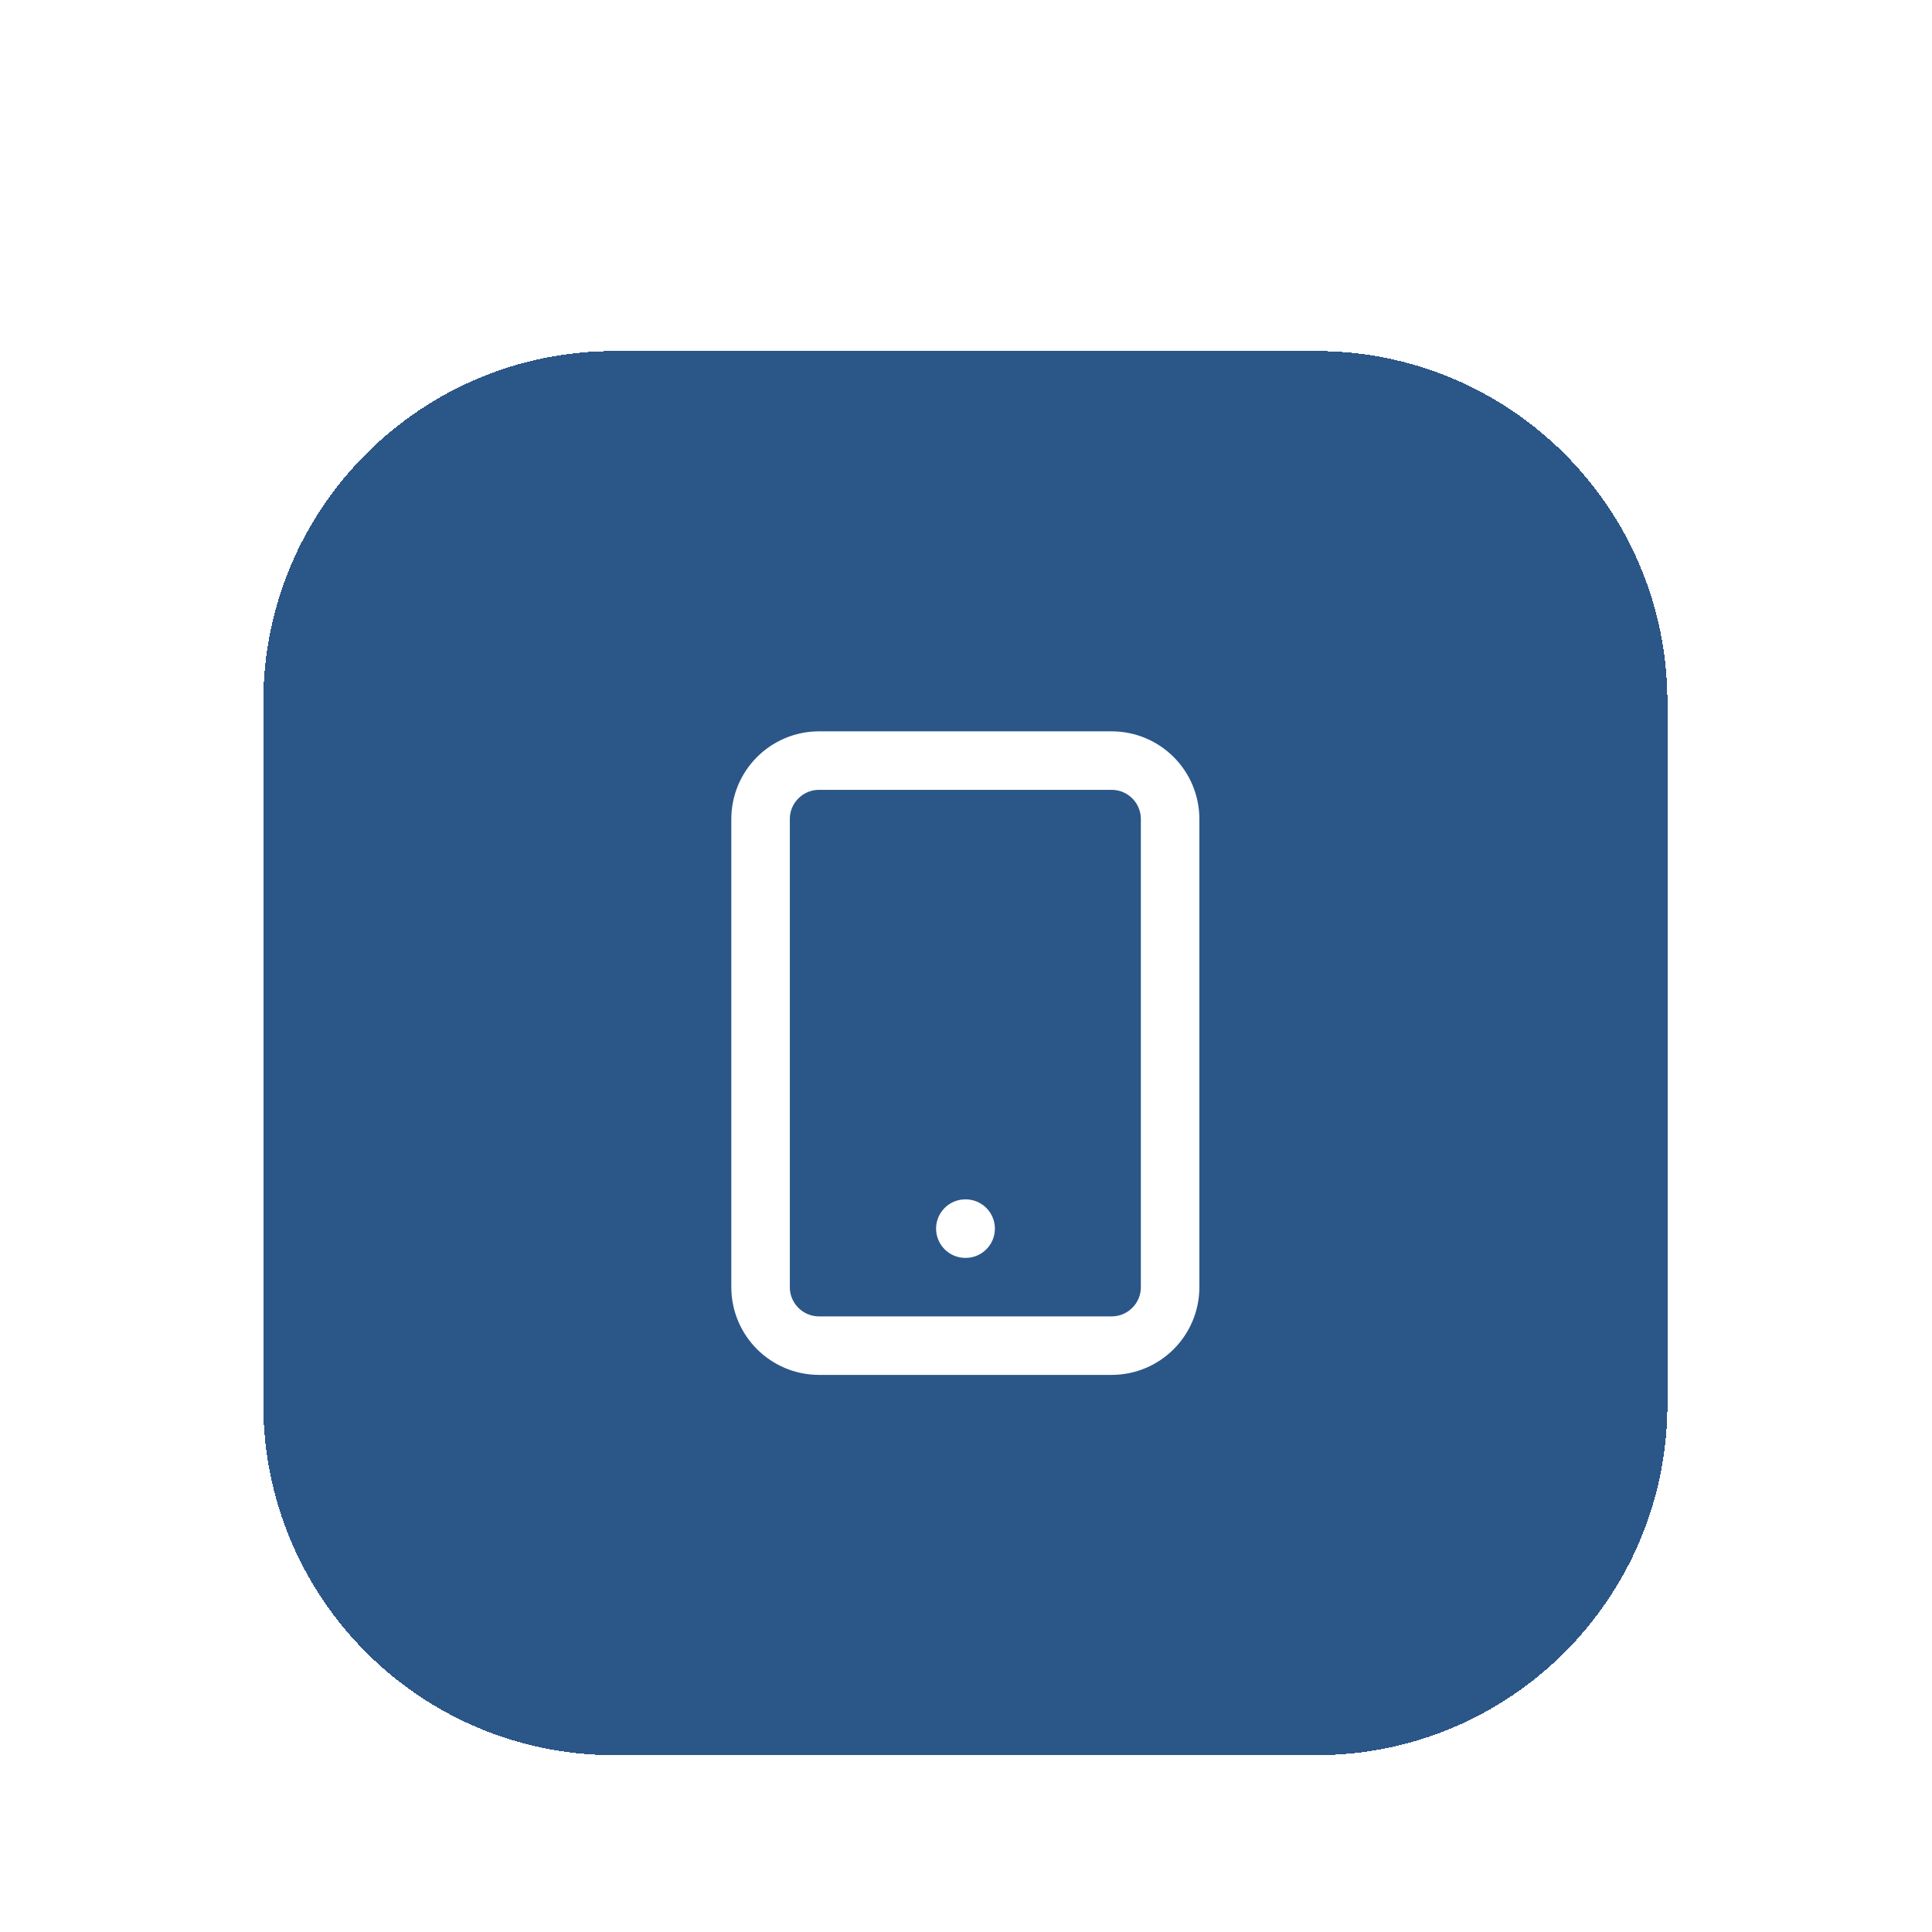
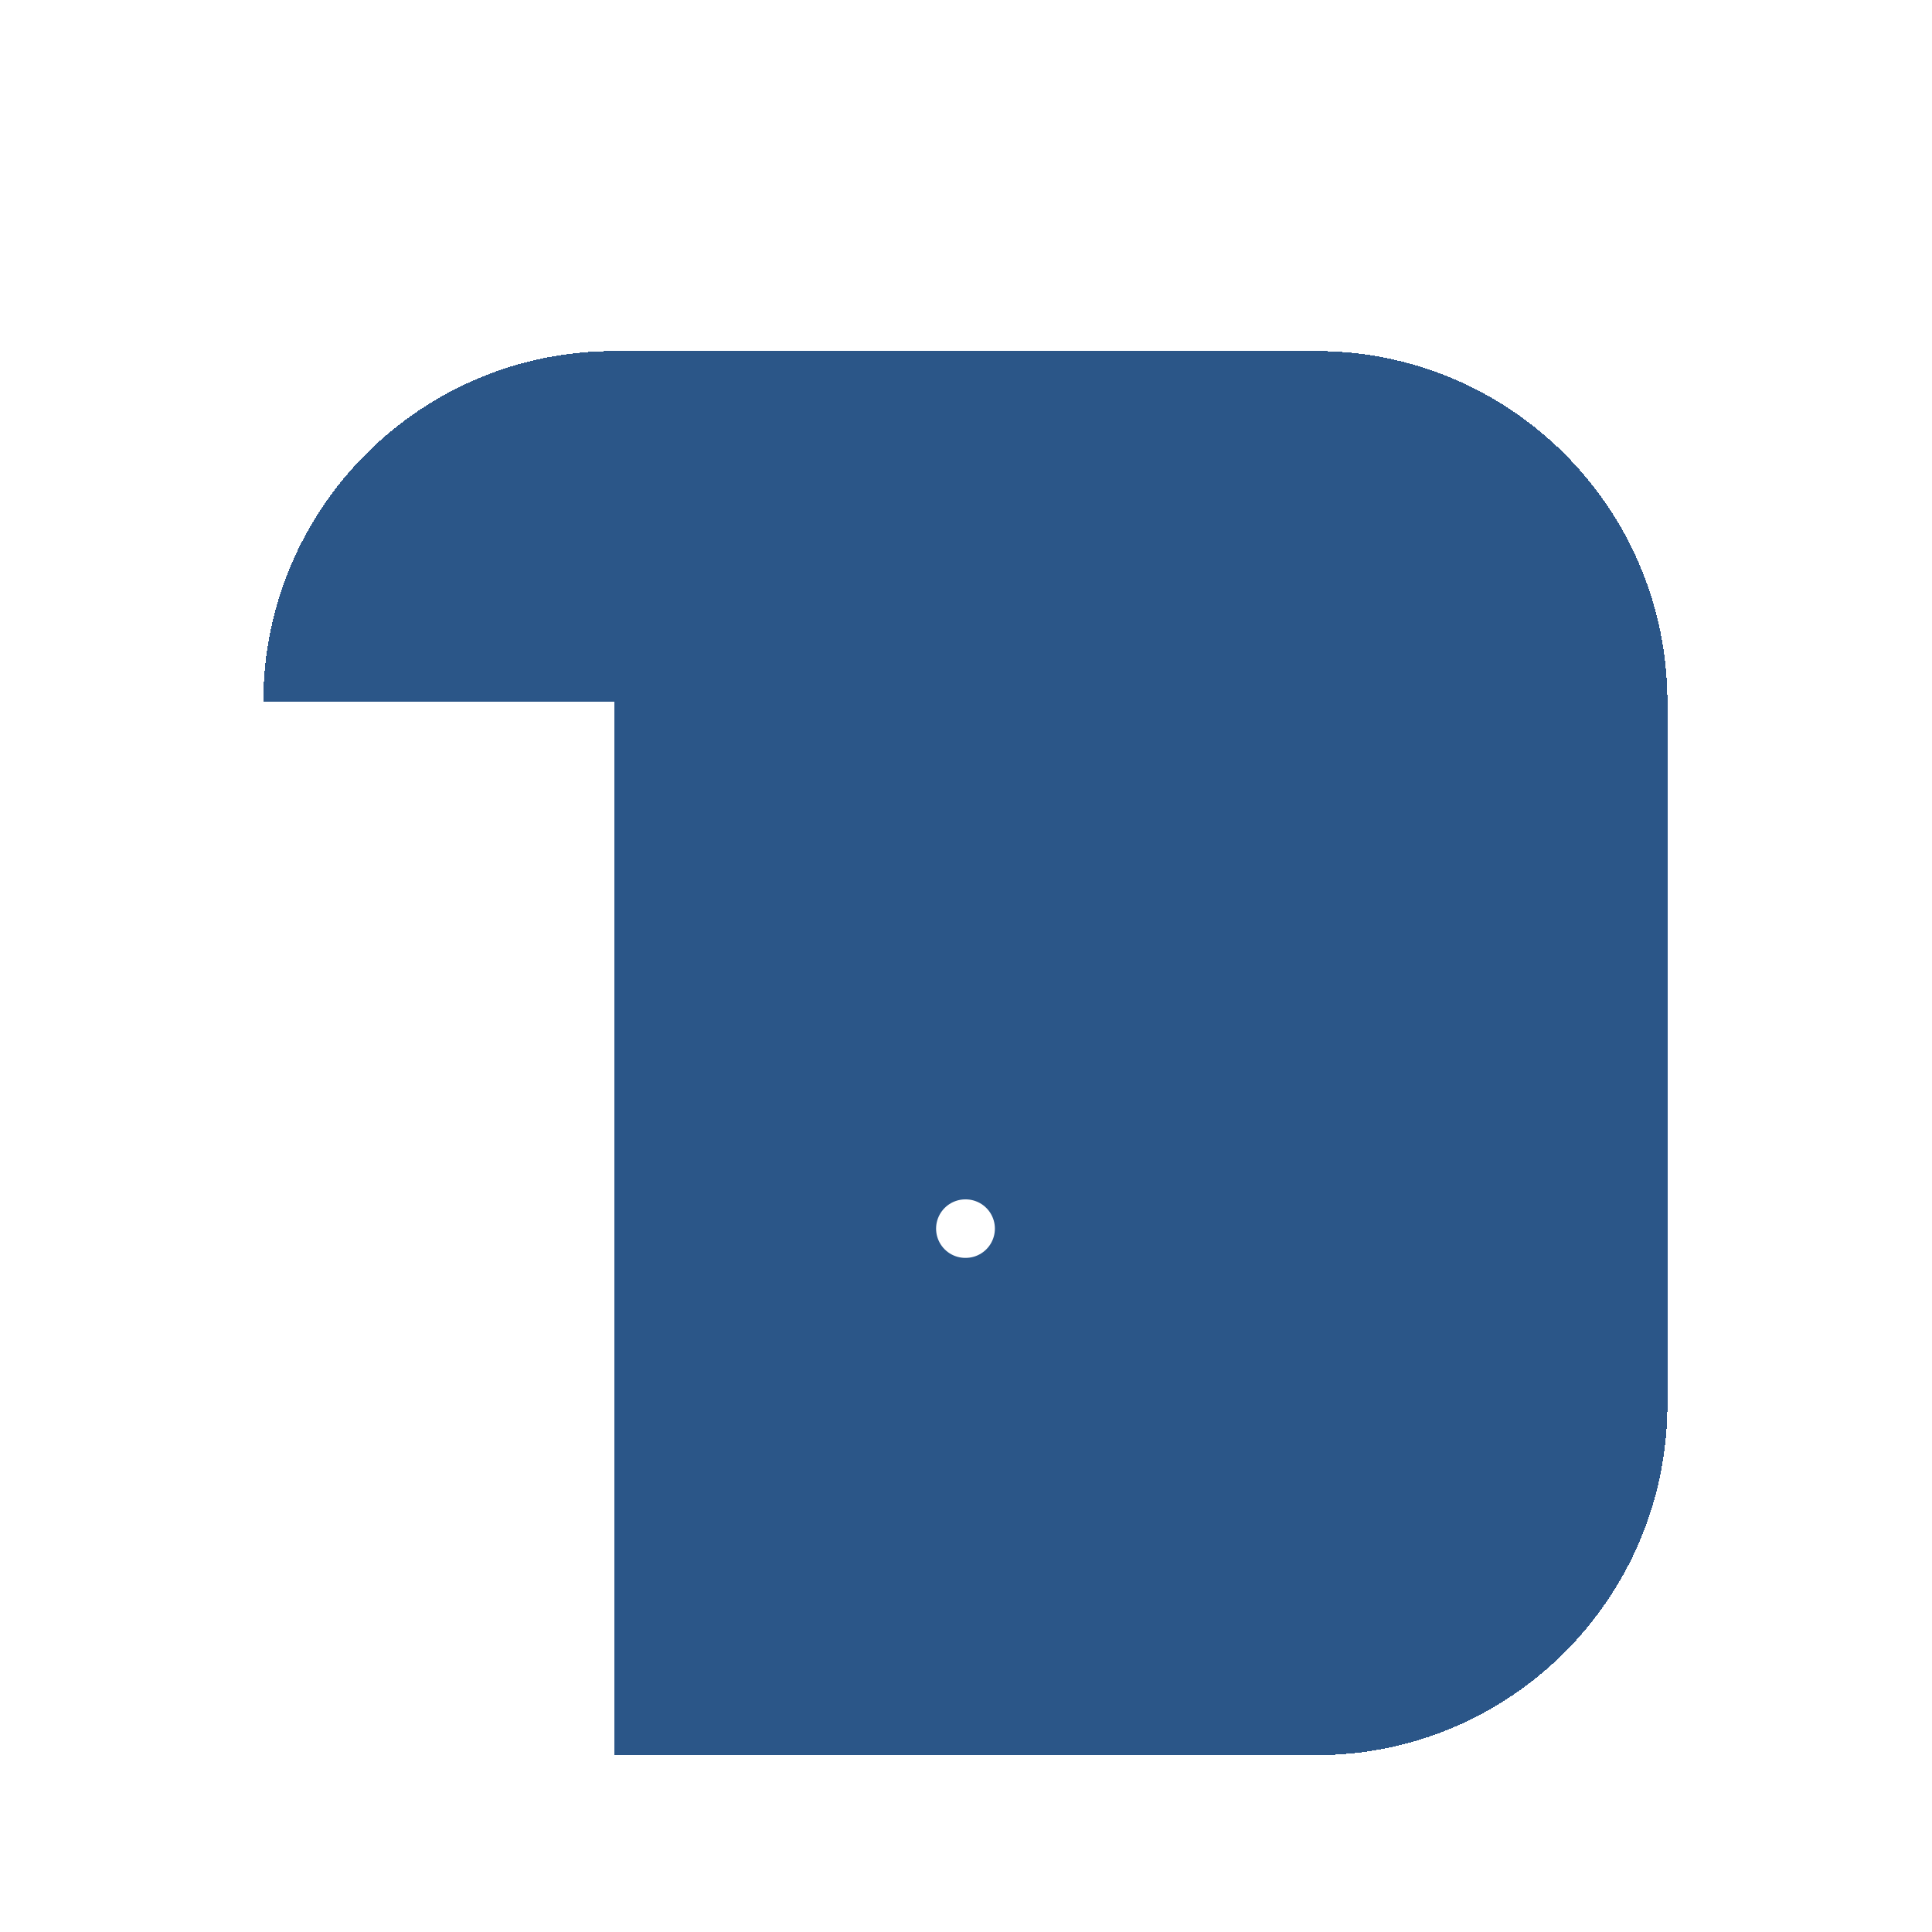
<svg xmlns="http://www.w3.org/2000/svg" width="94" height="94" viewBox="0 0 94 94" fill="none">
  <g filter="url(#filter0_dd_79_236)">
-     <path d="M12.81 19.214C12.81 9.782 20.456 2.135 29.889 2.135H64.047C73.48 2.135 81.127 9.782 81.127 19.214V53.373C81.127 62.806 73.48 70.452 64.047 70.452H29.889C20.456 70.452 12.81 62.806 12.81 53.373V19.214Z" fill="#2B5688" shape-rendering="crispEdges" />
-     <path d="M54.084 22.061H39.852C38.28 22.061 37.005 23.335 37.005 24.907V47.68C37.005 49.252 38.28 50.526 39.852 50.526H54.084C55.657 50.526 56.931 49.252 56.931 47.68V24.907C56.931 23.335 55.657 22.061 54.084 22.061Z" stroke="white" stroke-width="2.847" stroke-linecap="round" stroke-linejoin="round" />
+     <path d="M12.81 19.214C12.81 9.782 20.456 2.135 29.889 2.135H64.047C73.48 2.135 81.127 9.782 81.127 19.214V53.373C81.127 62.806 73.48 70.452 64.047 70.452H29.889V19.214Z" fill="#2B5688" shape-rendering="crispEdges" />
    <path d="M46.968 44.833H46.982" stroke="white" stroke-width="2.847" stroke-linecap="round" stroke-linejoin="round" />
  </g>
  <defs>
    <filter id="filter0_dd_79_236" x="8.24928e-05" y="9.48906e-05" width="93.936" height="93.936" filterUnits="userSpaceOnUse" color-interpolation-filters="sRGB">
      <feFlood flood-opacity="0" result="BackgroundImageFix" />
      <feColorMatrix in="SourceAlpha" type="matrix" values="0 0 0 0 0 0 0 0 0 0 0 0 0 0 0 0 0 0 127 0" result="hardAlpha" />
      <feMorphology radius="4.27" operator="erode" in="SourceAlpha" result="effect1_dropShadow_79_236" />
      <feOffset dy="4.27" />
      <feGaussianBlur stdDeviation="3.202" />
      <feComposite in2="hardAlpha" operator="out" />
      <feColorMatrix type="matrix" values="0 0 0 0 0 0 0 0 0 0 0 0 0 0 0 0 0 0 0.1 0" />
      <feBlend mode="normal" in2="BackgroundImageFix" result="effect1_dropShadow_79_236" />
      <feColorMatrix in="SourceAlpha" type="matrix" values="0 0 0 0 0 0 0 0 0 0 0 0 0 0 0 0 0 0 127 0" result="hardAlpha" />
      <feMorphology radius="3.202" operator="erode" in="SourceAlpha" result="effect2_dropShadow_79_236" />
      <feOffset dy="10.675" />
      <feGaussianBlur stdDeviation="8.006" />
      <feComposite in2="hardAlpha" operator="out" />
      <feColorMatrix type="matrix" values="0 0 0 0 0 0 0 0 0 0 0 0 0 0 0 0 0 0 0.1 0" />
      <feBlend mode="normal" in2="effect1_dropShadow_79_236" result="effect2_dropShadow_79_236" />
      <feBlend mode="normal" in="SourceGraphic" in2="effect2_dropShadow_79_236" result="shape" />
    </filter>
  </defs>
</svg>